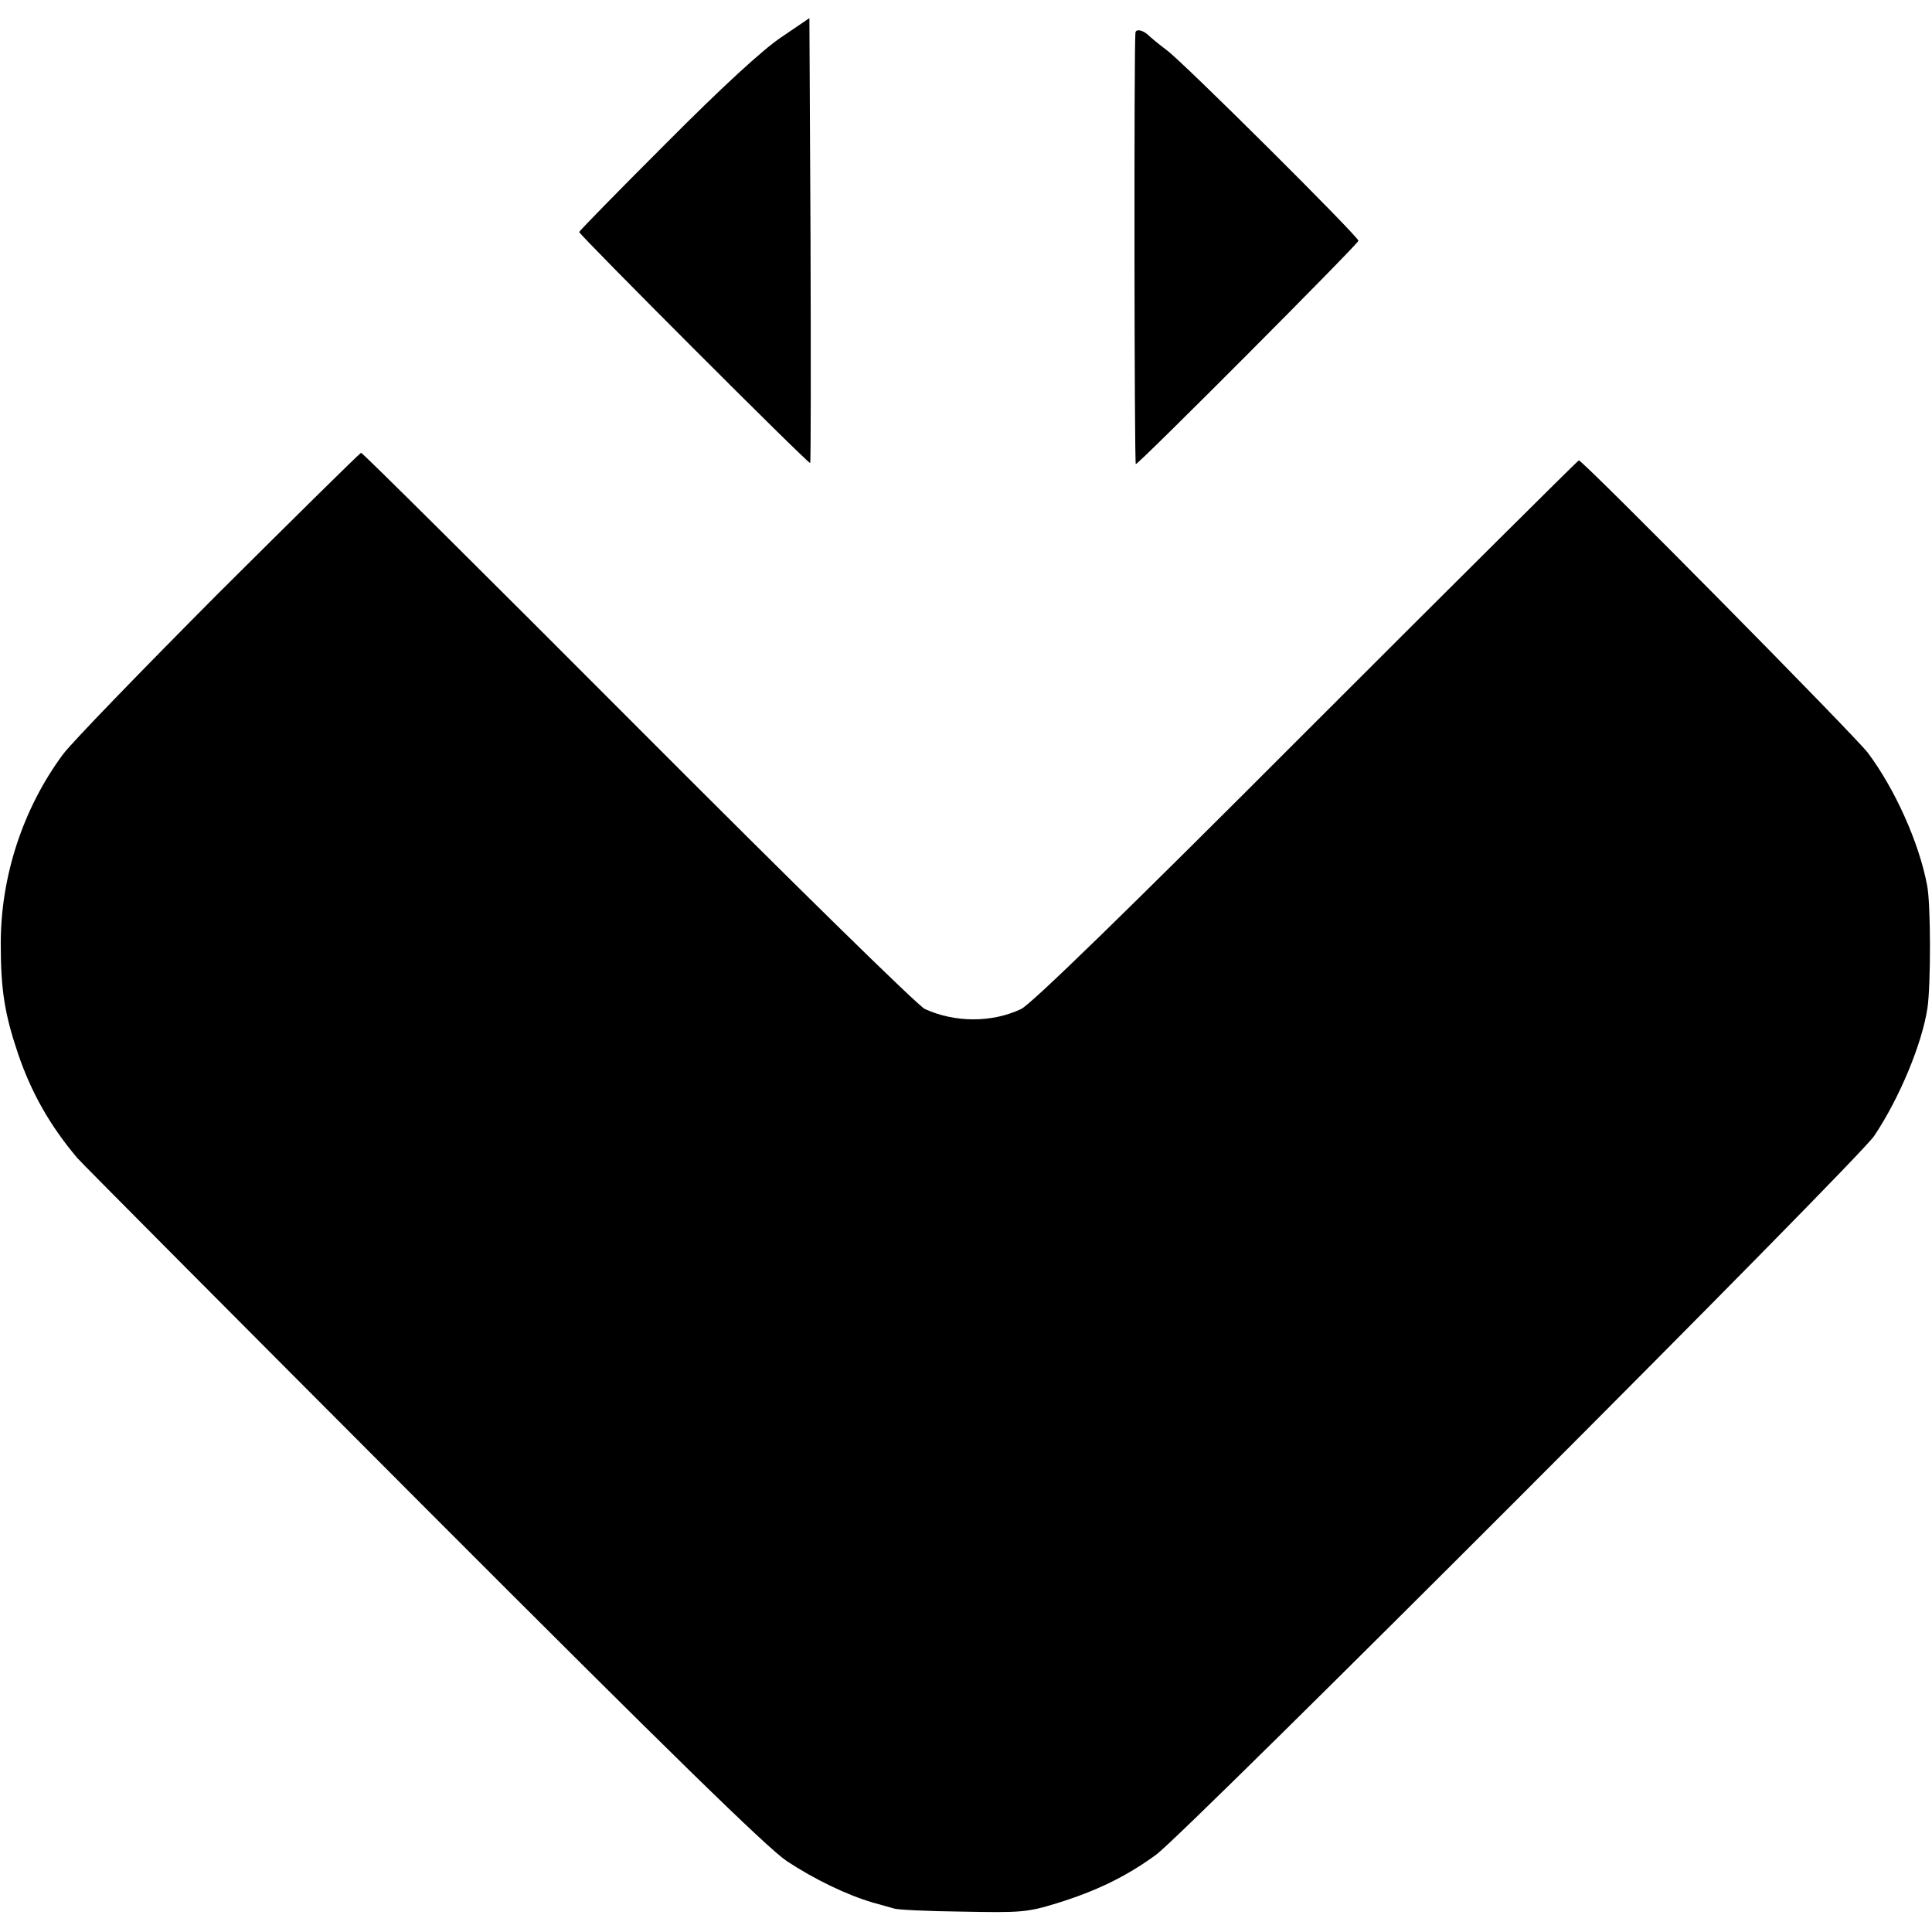
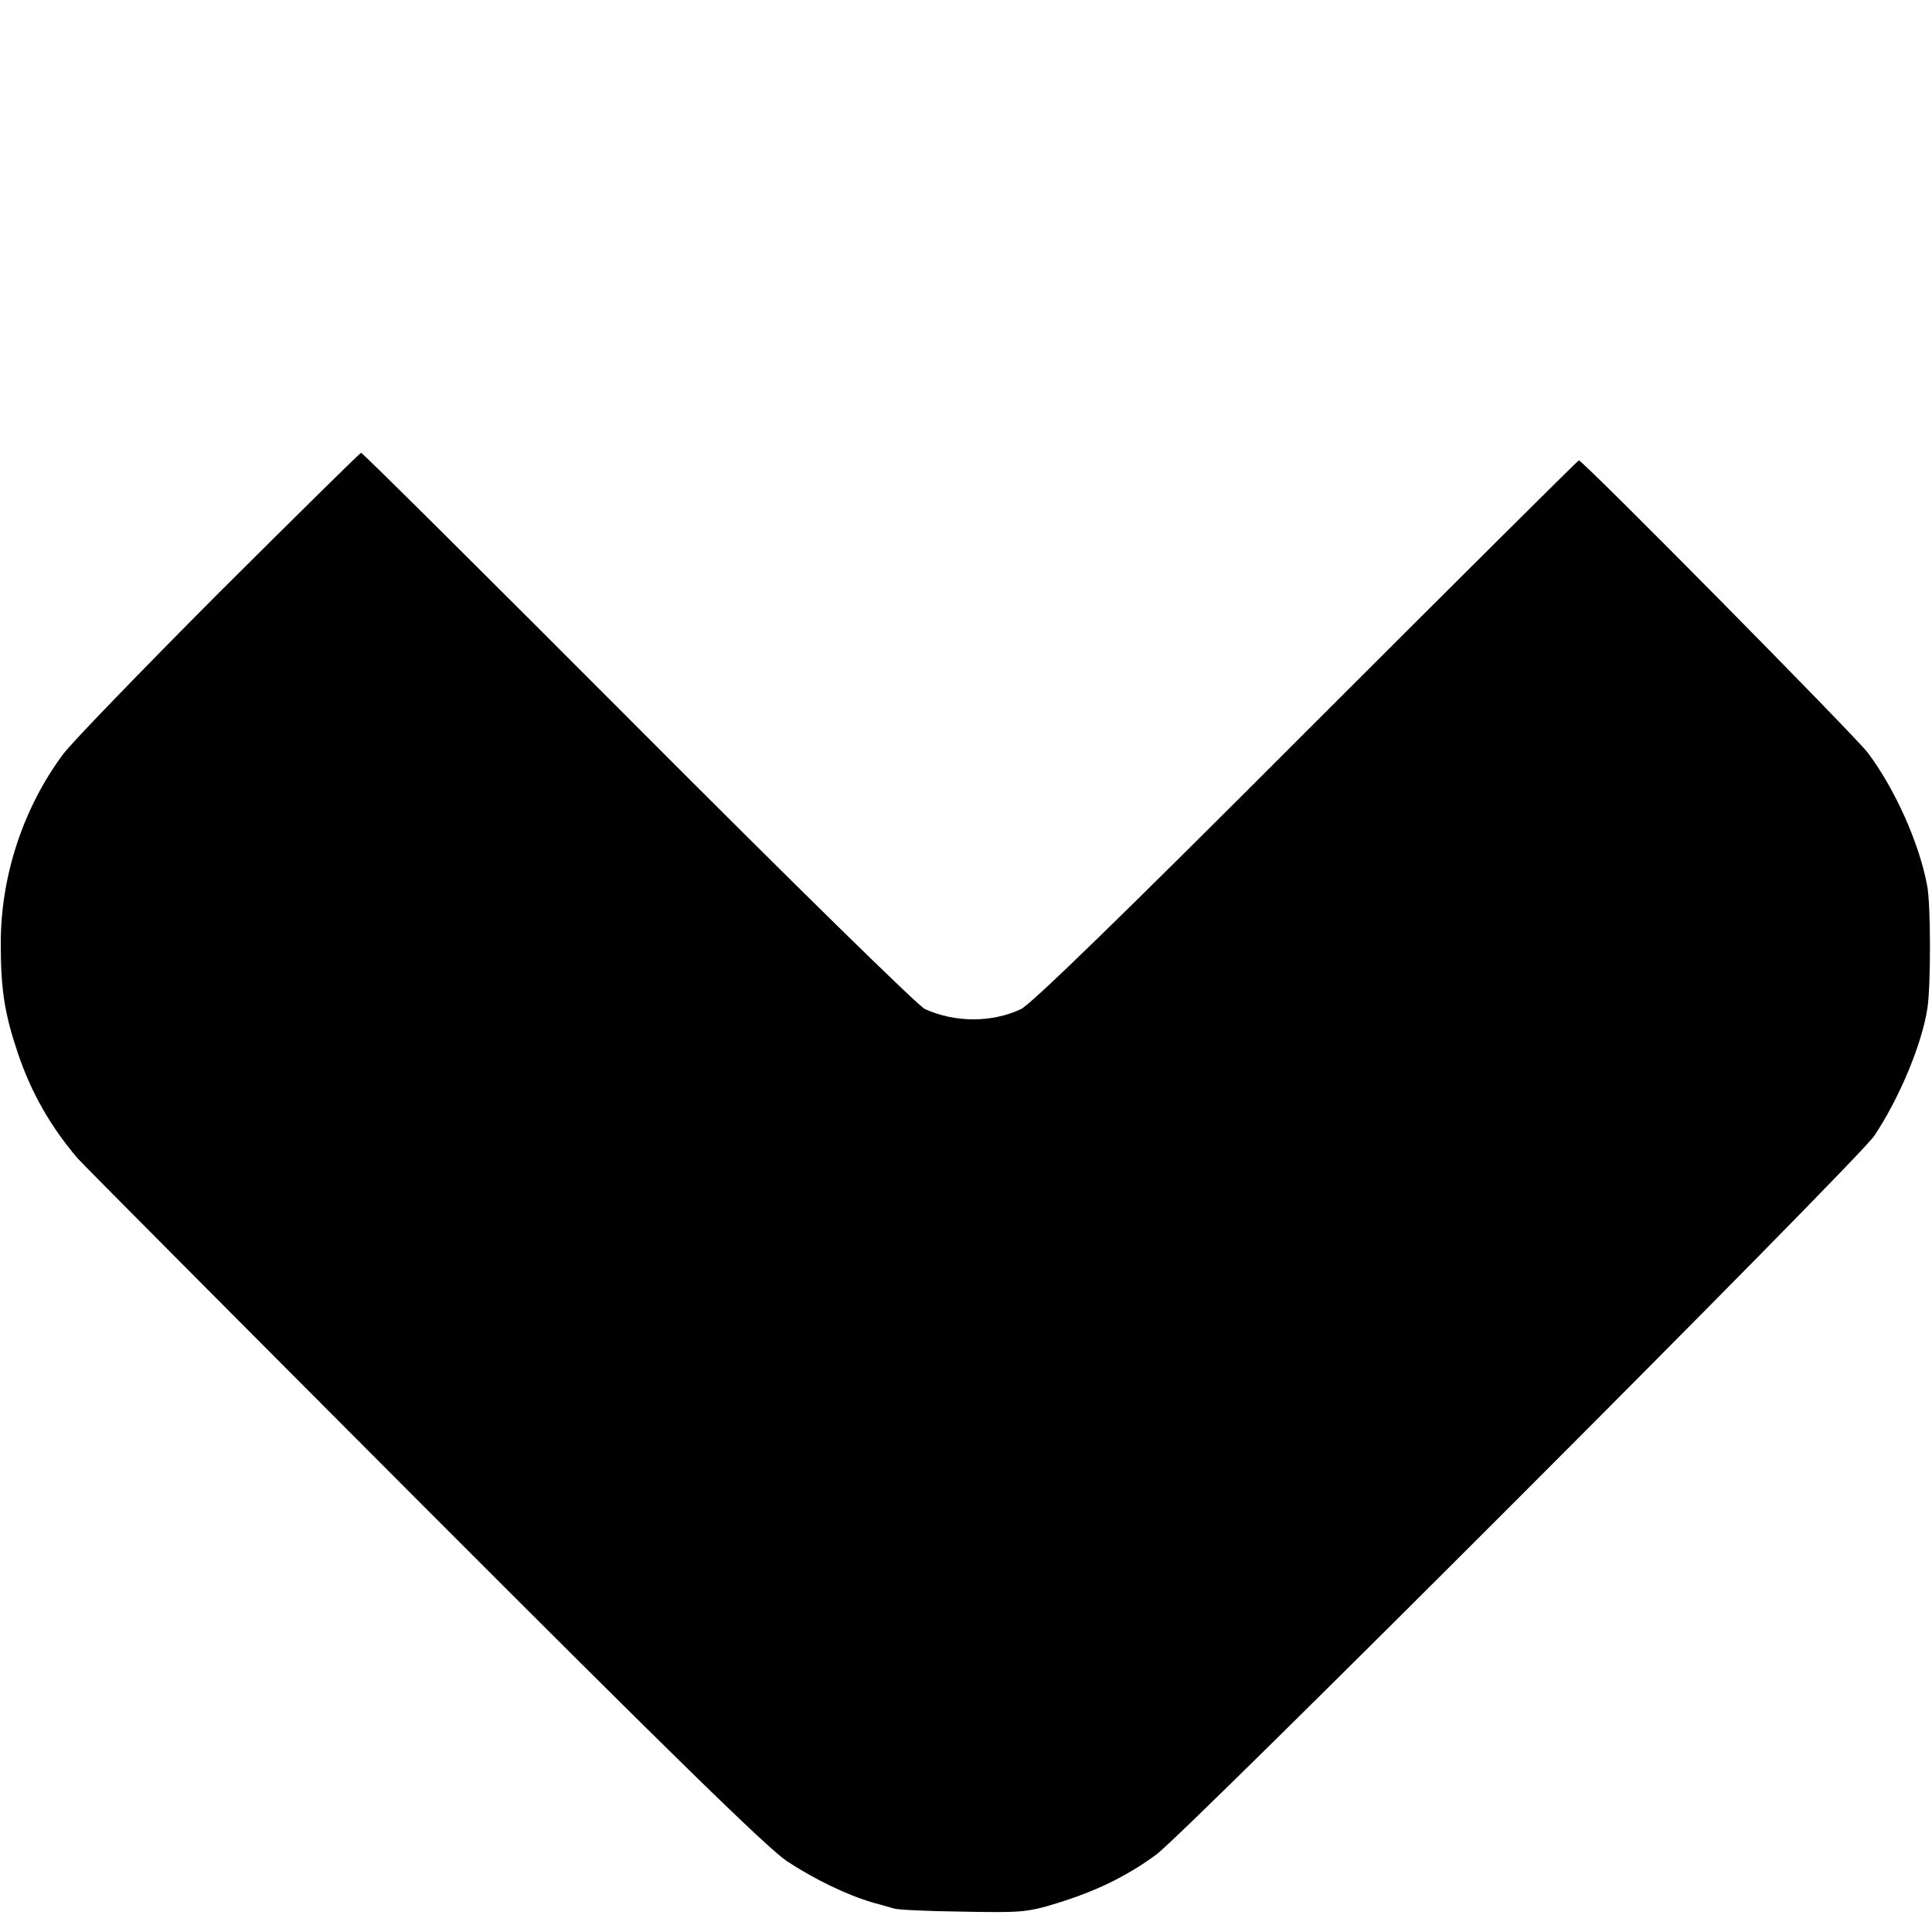
<svg xmlns="http://www.w3.org/2000/svg" version="1.0" viewBox="0 0 512 512">
-   <path d="M207 9.9c-4.8 3.2-15.8 13.3-30.5 28.1-12.7 12.7-23 23.2-23 23.5 0 .7 60.8 61.6 61.2 61.2.2-.2.2-26.8.1-59.1l-.3-58.8-7.5 5.1zM300.9 8.7c-.4 3.2-.3 114.3.1 114.3.8 0 59-58.4 59-59.2 0-1.1-46.4-47.3-50.8-50.5-2-1.5-4.3-3.4-5-4.1-1.5-1.3-3.2-1.6-3.3-.5z" />
  <path d="M57.9 157.2c-20.4 20.5-39 39.7-41.2 42.7C6.1 214.2.2 232.2.2 250c0 12.2 1 18.6 4.5 29 3.6 10.7 8.7 19.5 15.8 27.9 1.1 1.3 42.3 42.7 91.5 92 65.7 65.8 91.4 90.9 96.5 94.3 7.4 4.9 16 9 22.8 11 2.3.6 4.9 1.4 5.7 1.6.8.3 8.9.7 18 .8 15.5.3 17.2.2 25-2.2 10.4-3.2 18.5-7.1 26.4-12.9 7.5-5.4 186.2-184.2 190.3-190.5 6.7-10 12.7-24.5 14.1-33.9.9-6.1.9-27.6-.1-32.5-2.1-11.2-8.5-25.5-15.7-35.1-3.4-4.5-75.5-77.5-76.6-77.5-.2 0-32.7 32.3-72.2 71.8-48.3 48.4-73 72.4-75.6 73.6-7.8 3.7-17.6 3.6-25.5 0-1.9-.9-34.8-33.2-76-74.5-40-40.1-73-72.9-73.4-72.9-.3 0-17.3 16.8-37.8 37.2z" />
</svg>